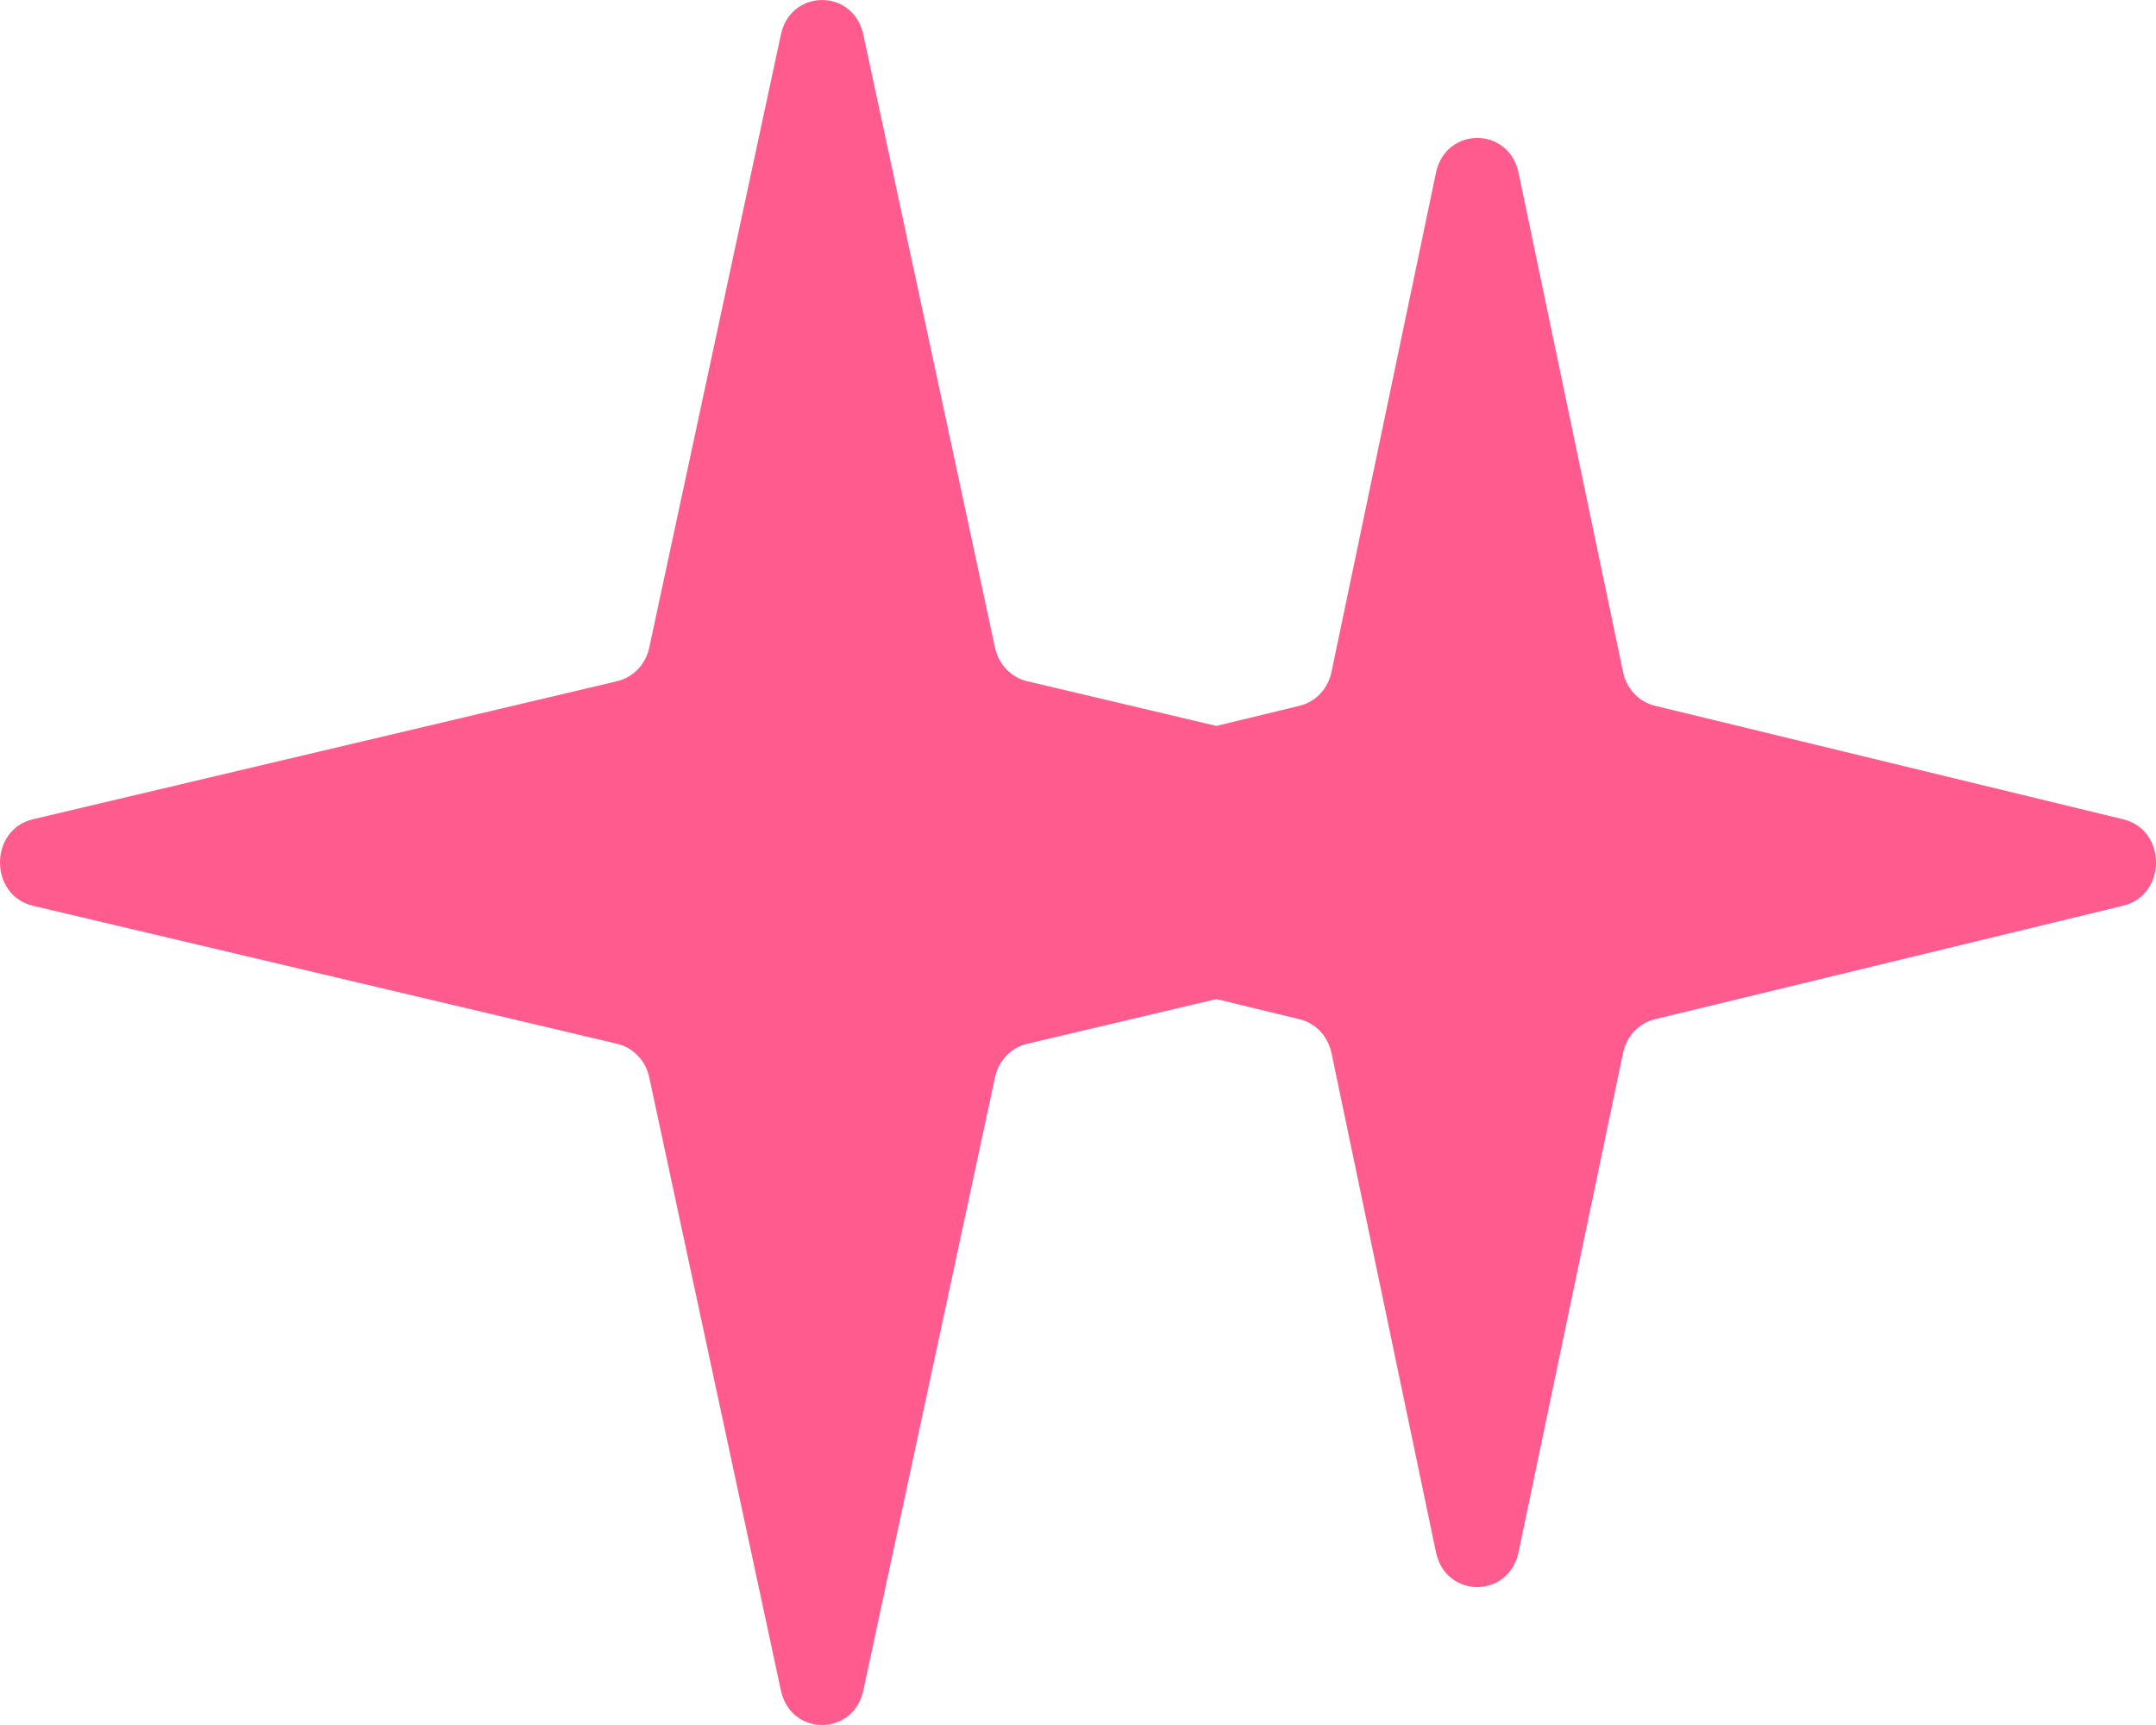
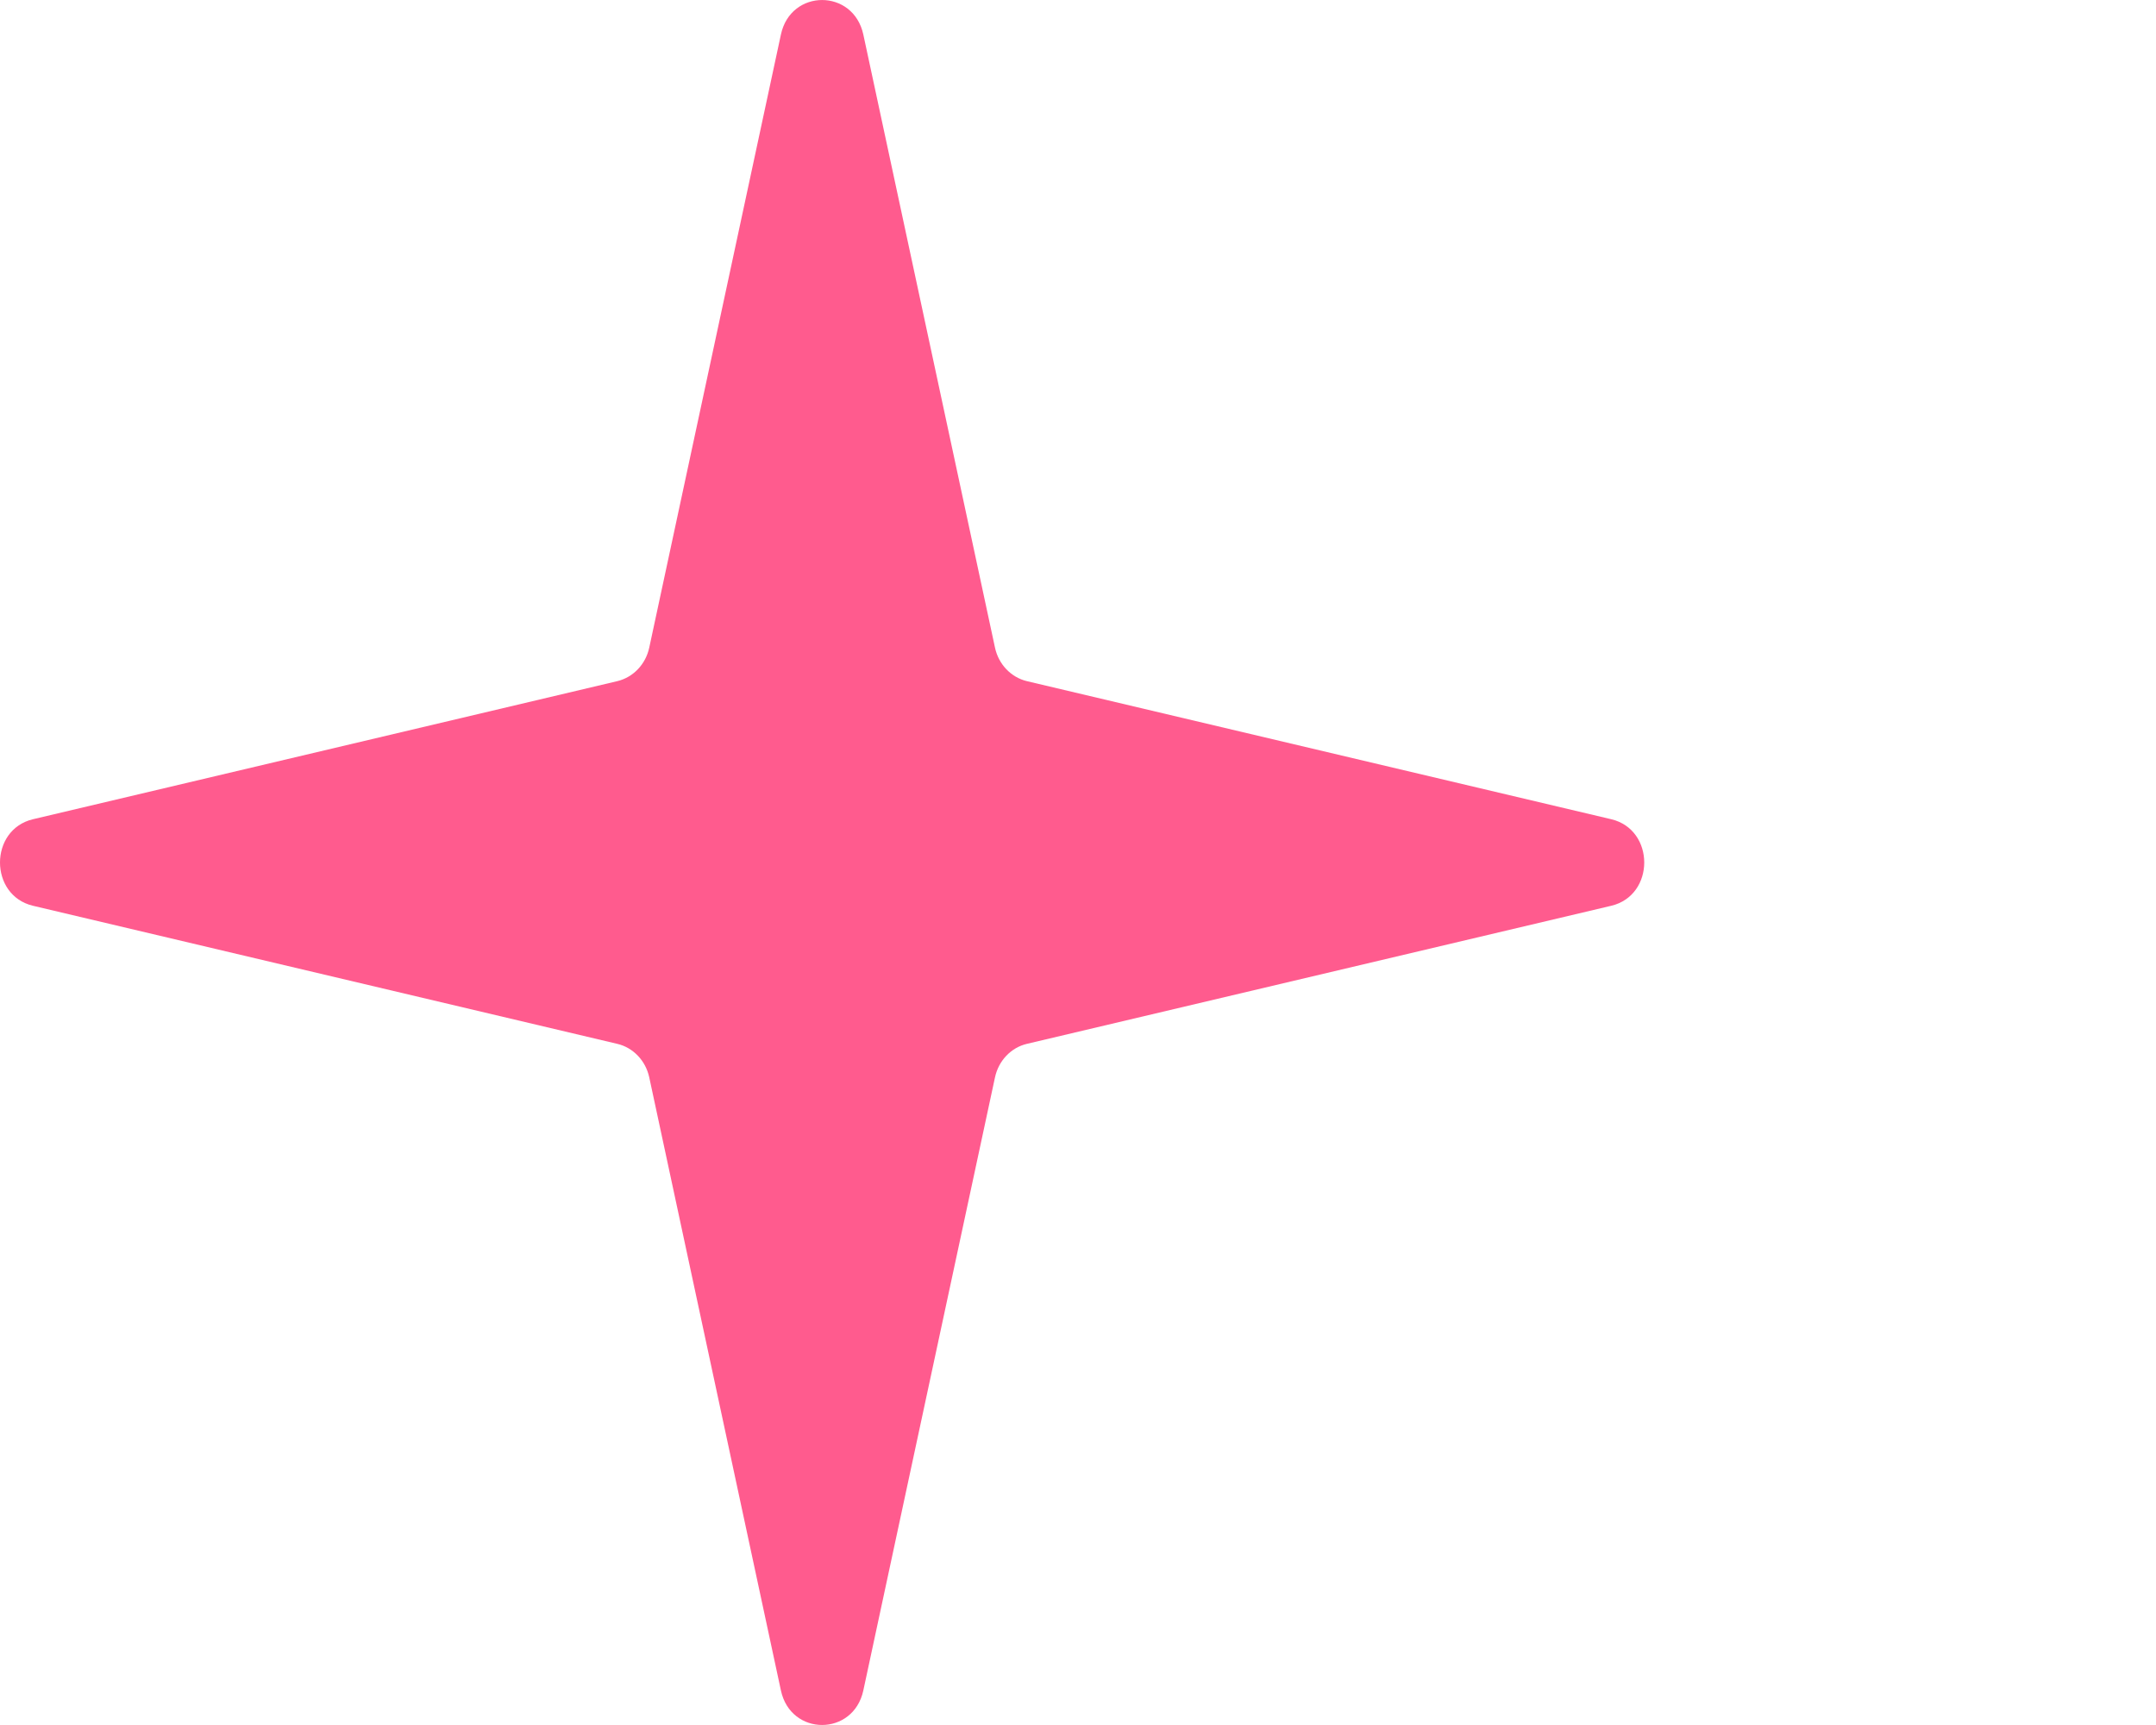
<svg xmlns="http://www.w3.org/2000/svg" width="30" height="24" viewBox="0 0 30 24" fill="none">
  <path d="M10.866 0.481C11.003 -0.16 11.875 -0.16 12.013 0.481L13.845 9.011C13.895 9.243 14.068 9.424 14.289 9.477L22.42 11.398C23.032 11.543 23.032 12.457 22.42 12.602L14.289 14.523C14.068 14.575 13.895 14.757 13.845 14.989L12.013 23.519C11.875 24.16 11.003 24.16 10.866 23.519L9.034 14.989C8.984 14.757 8.811 14.575 8.589 14.523L0.459 12.602C-0.153 12.457 -0.153 11.543 0.459 11.398L8.589 9.477C8.811 9.424 8.984 9.243 9.034 9.011L10.866 0.481Z" fill="#FF5B8E" />
-   <path d="M19.981 2.404C20.116 1.758 20.995 1.758 21.13 2.404L22.584 9.35C22.633 9.583 22.805 9.766 23.026 9.819L29.544 11.399C30.152 11.546 30.152 12.454 29.544 12.601L23.026 14.181C22.805 14.234 22.633 14.417 22.584 14.65L21.13 21.596C20.995 22.242 20.116 22.242 19.981 21.596L18.527 14.65C18.478 14.417 18.306 14.234 18.085 14.181L11.567 12.601C10.959 12.454 10.959 11.546 11.567 11.399L18.085 9.819C18.306 9.766 18.478 9.583 18.527 9.35L19.981 2.404Z" fill="#FF5B8E" />
</svg>